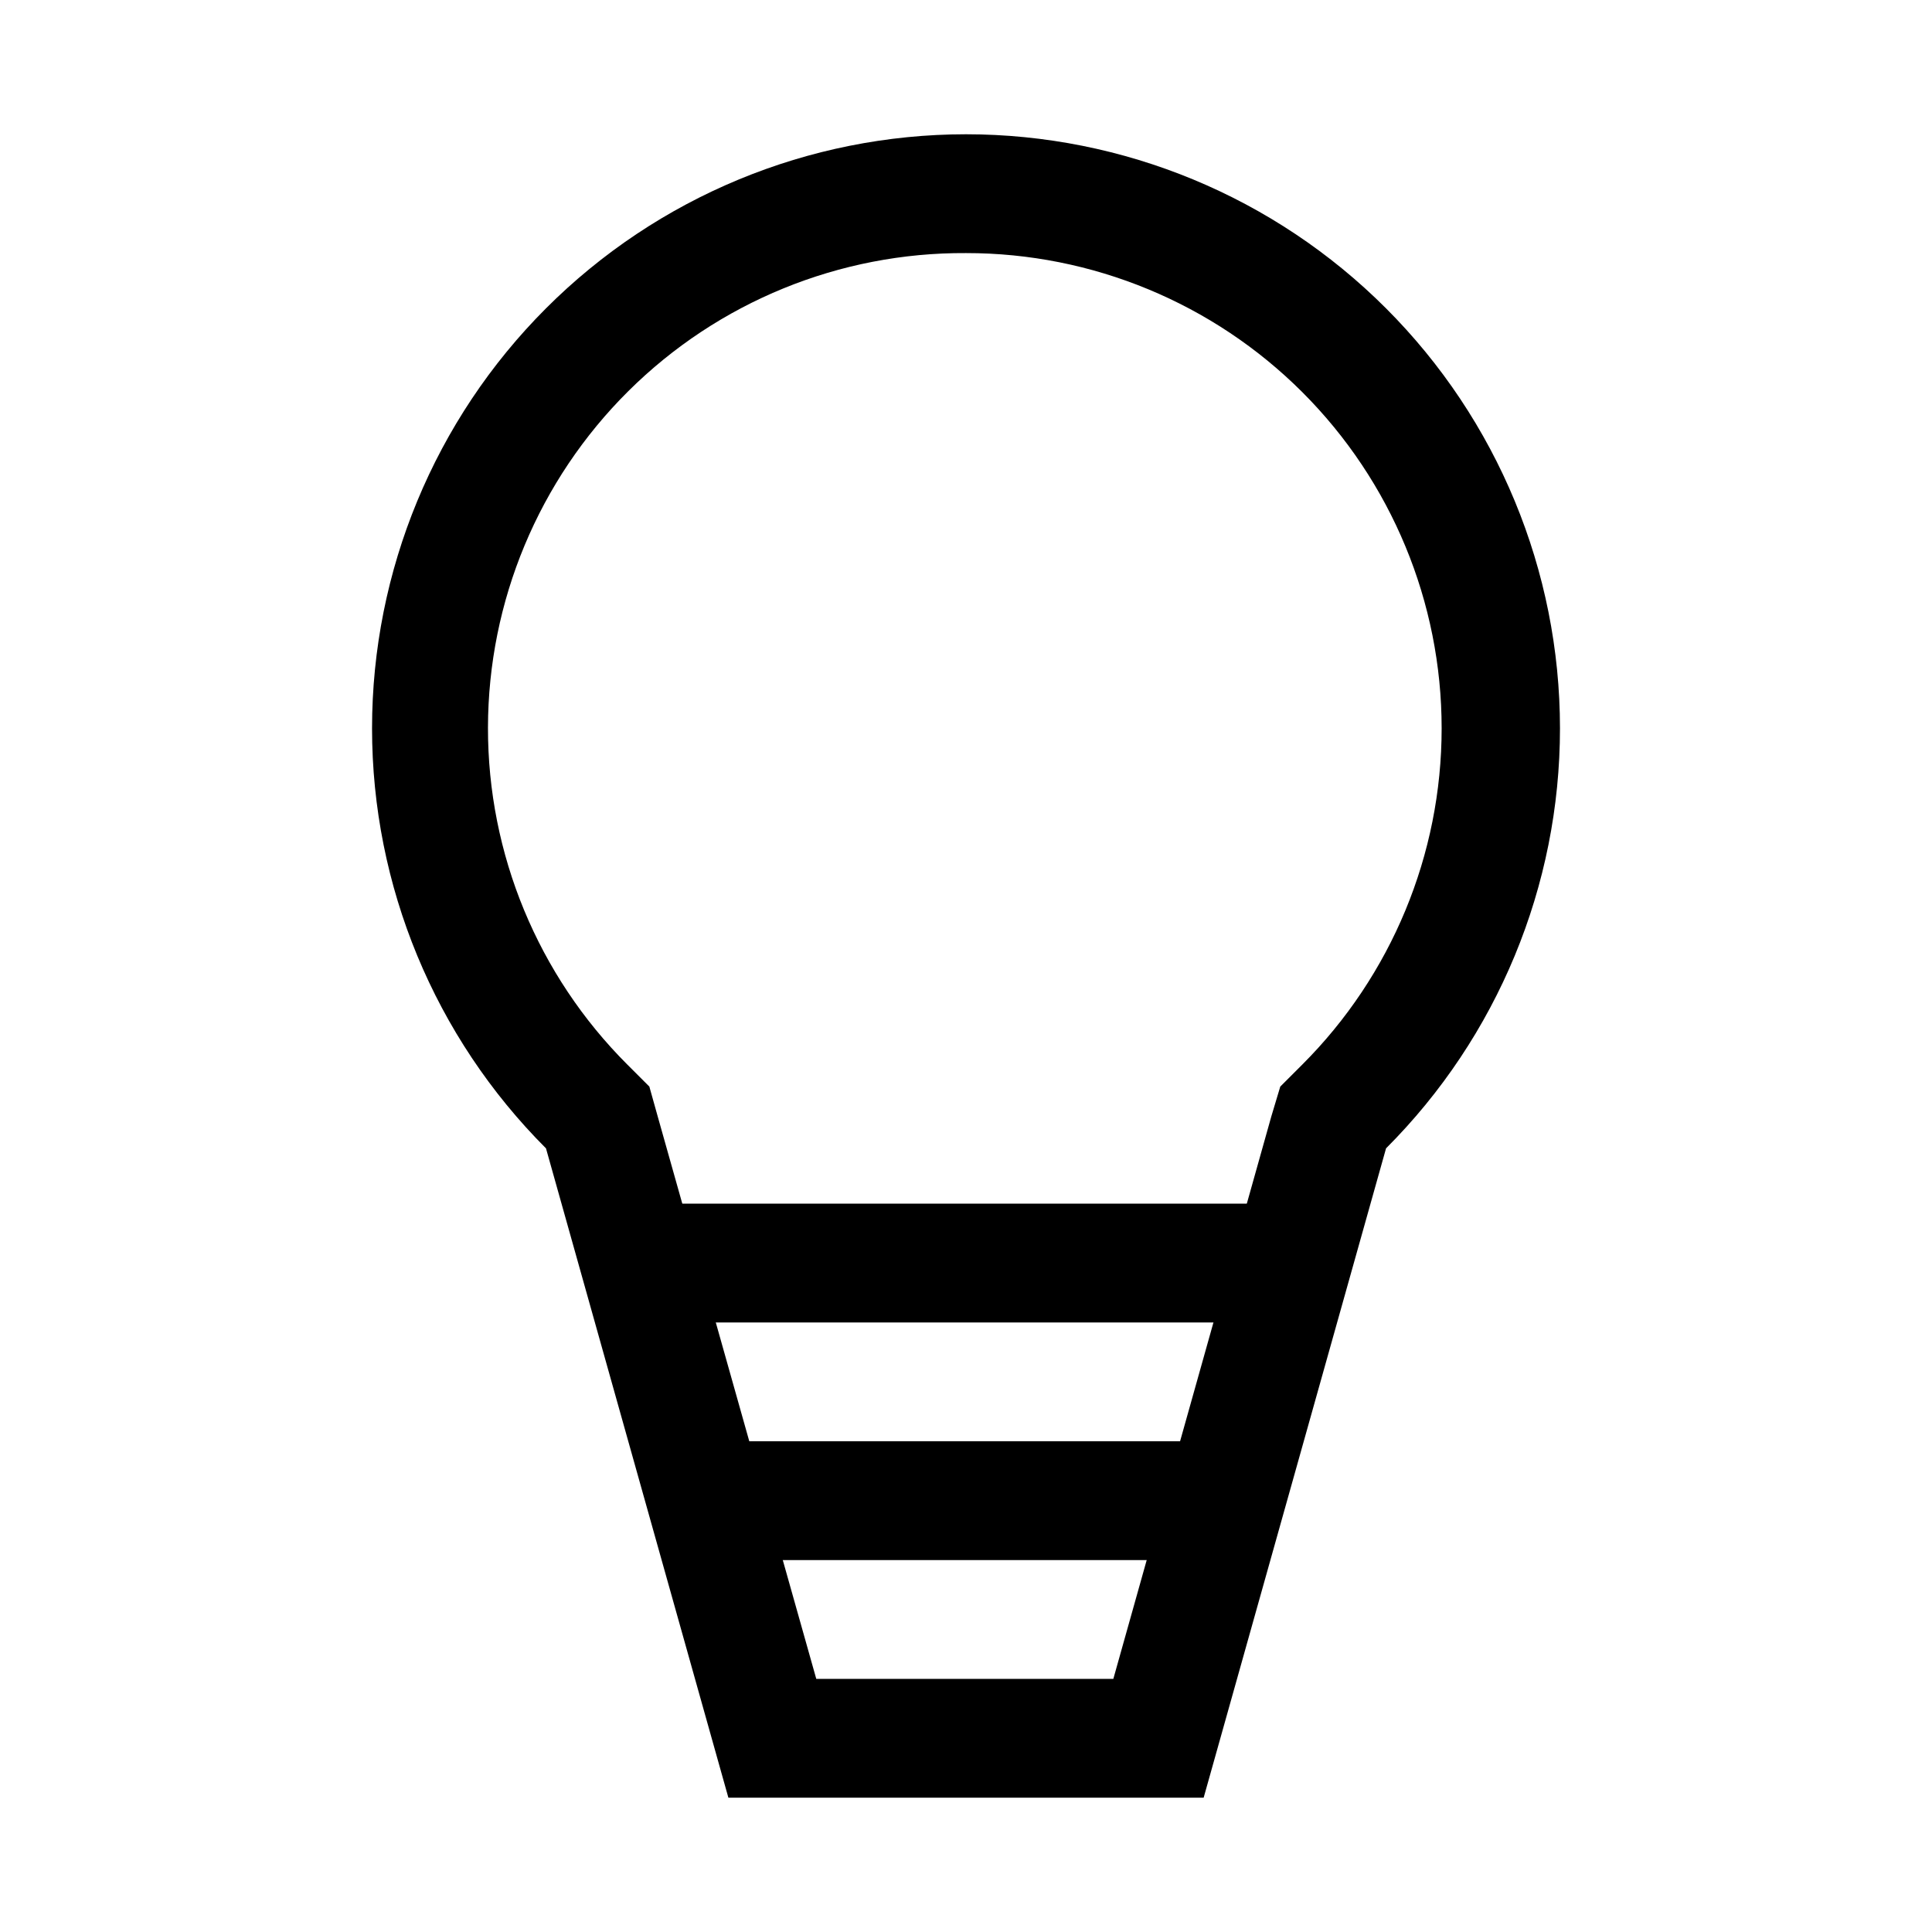
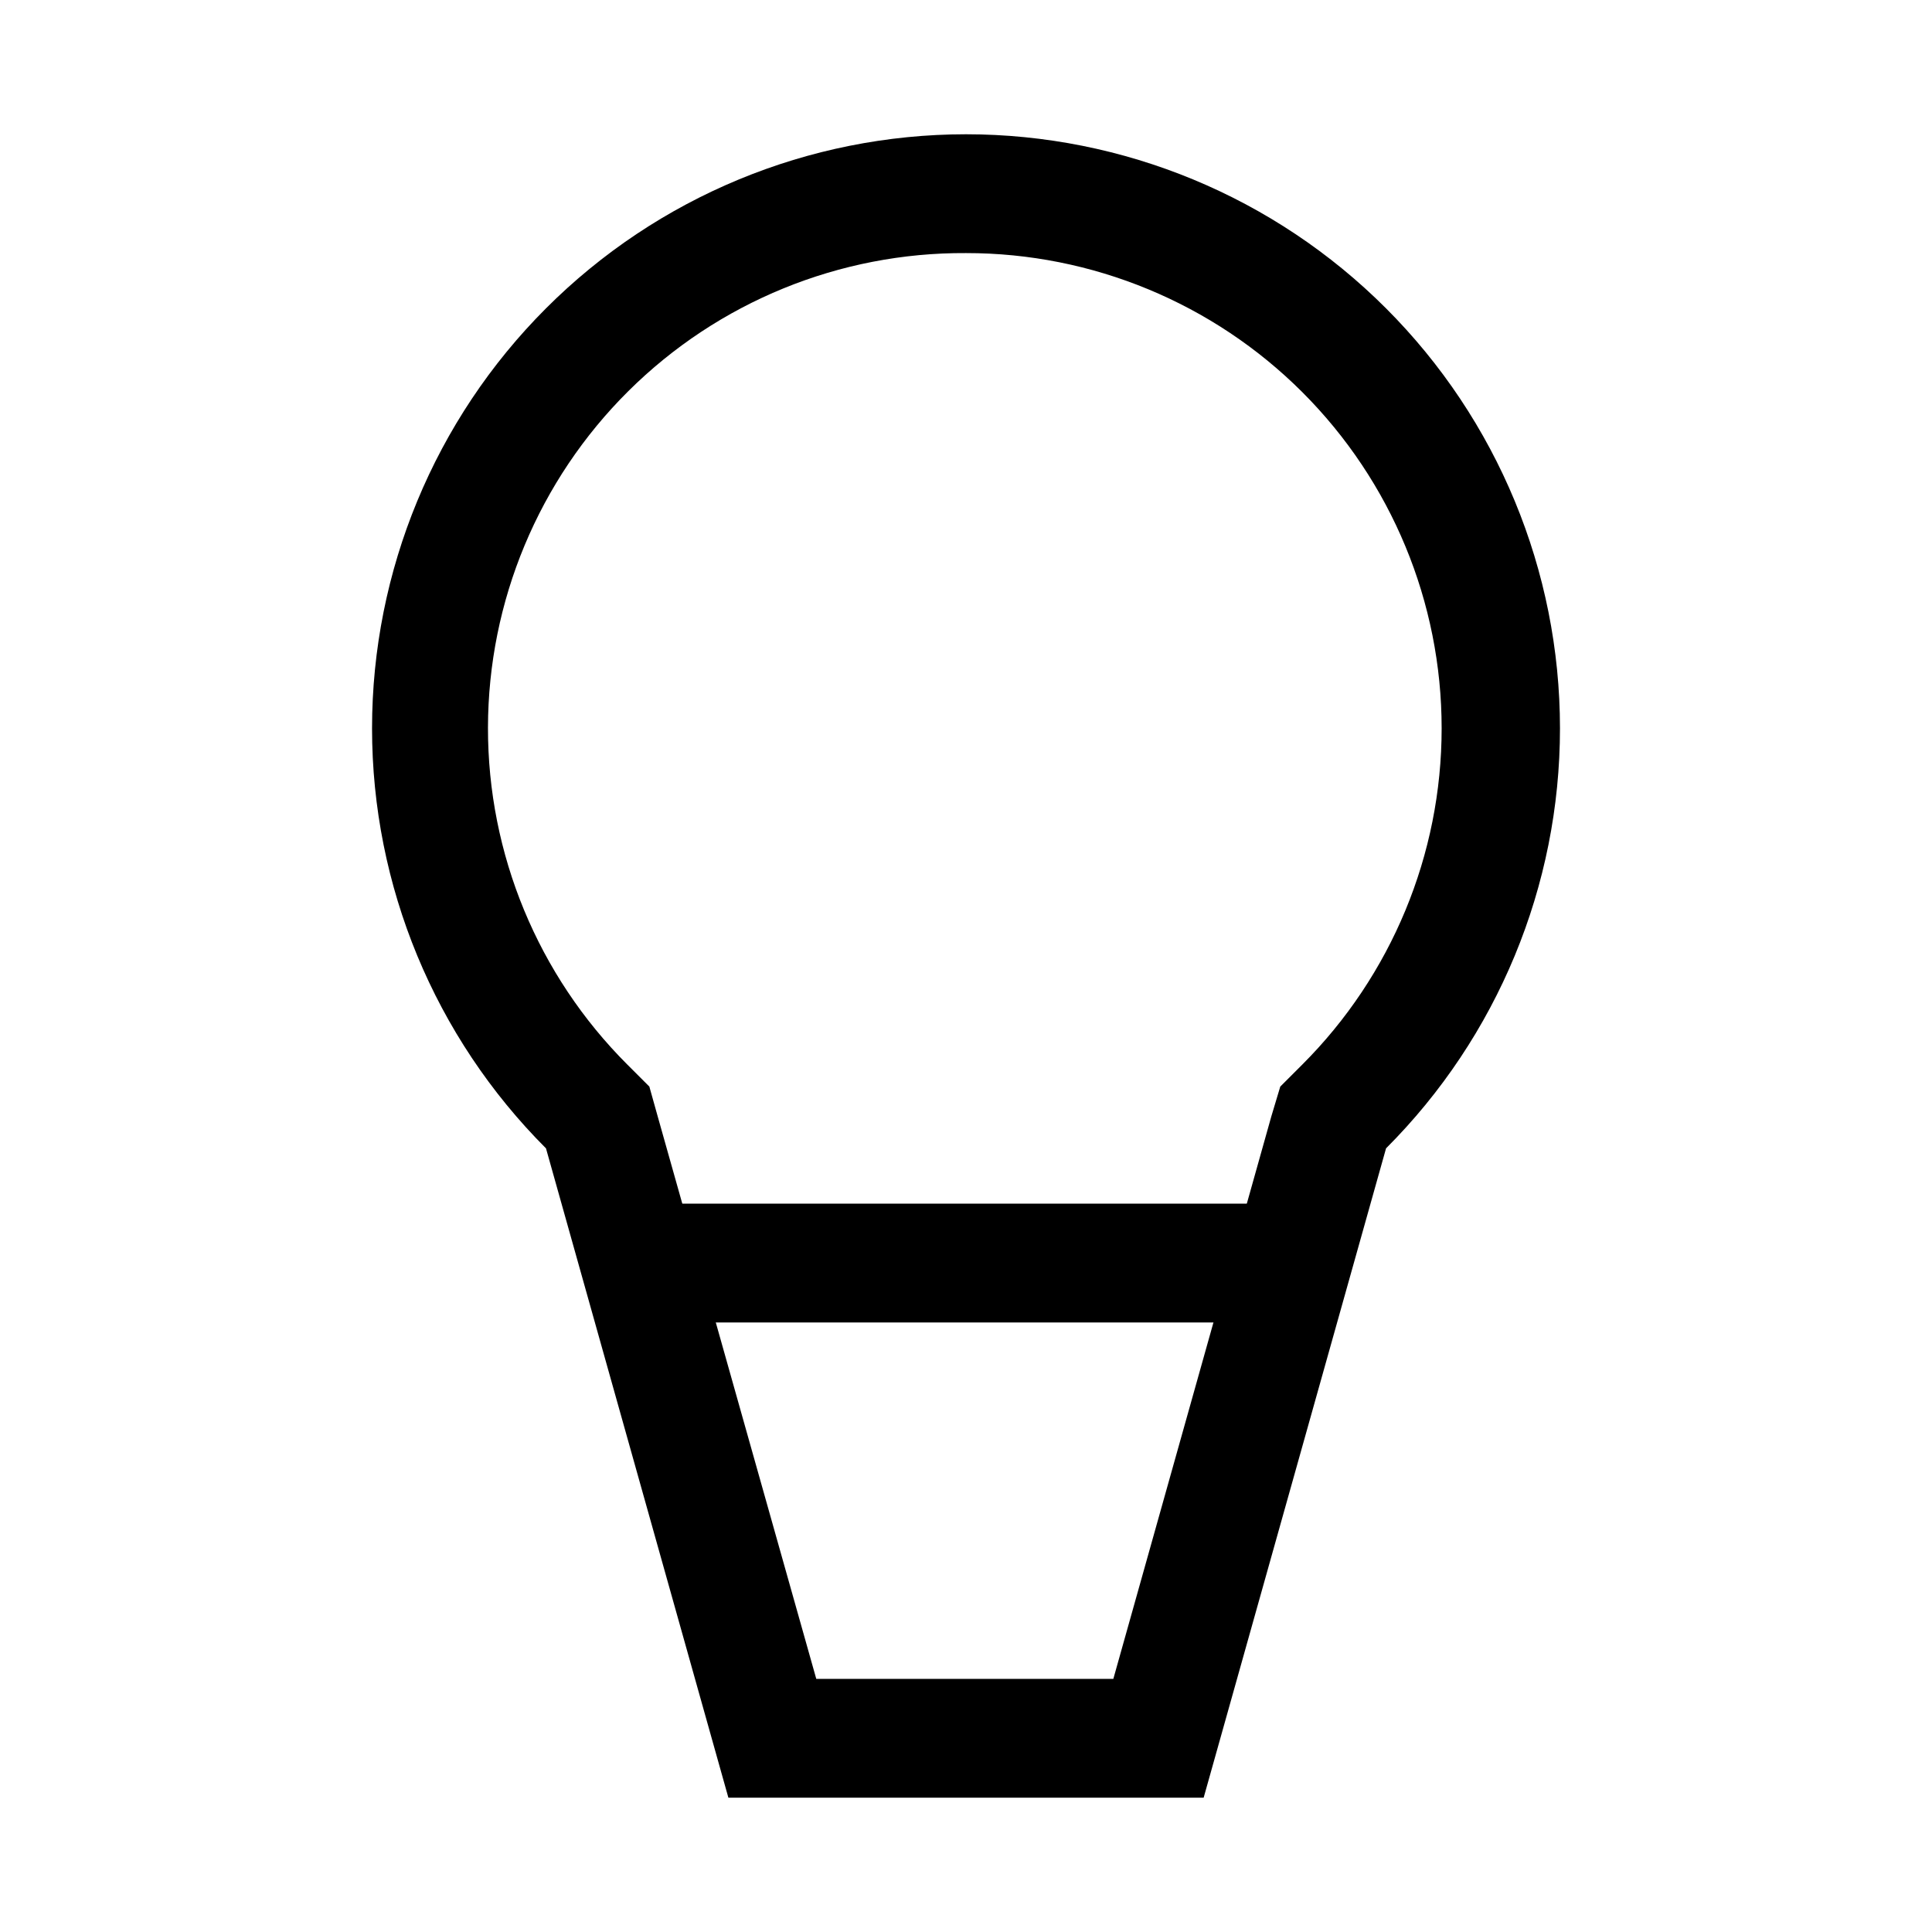
<svg xmlns="http://www.w3.org/2000/svg" fill="#000000" width="800px" height="800px" version="1.1" viewBox="144 144 512 512">
  <g>
    <path d="m400 211.07c33.422-0.027 65.488 13.234 89.129 36.859 23.645 23.629 36.926 55.684 36.922 89.105-0.004 33.426-13.293 65.477-36.941 89.098l-5.824 5.824-2.363 7.871-41.879 149.1h-78.719l-42.035-149.1-2.203-7.871-5.824-5.824h-0.004c-23.699-23.672-36.996-55.809-36.941-89.309 0.051-33.496 13.445-65.594 37.219-89.191 23.773-23.602 55.965-36.758 89.465-36.562m0-31.488c-41.75 0.008-81.785 16.598-111.3 46.125-29.52 29.523-46.102 69.562-46.105 111.31 0 41.746 16.582 81.789 46.098 111.31l48.336 172.08h125.95l48.336-172.08h-0.004c29.516-29.523 46.098-69.566 46.098-111.31-0.004-41.75-16.586-81.789-46.105-111.31-29.516-29.527-69.555-46.117-111.3-46.125z" />
    <path d="m305.54 462.98h188.93v31.488h-188.93z" />
-     <path d="m337.02 525.95h125.95v31.488h-125.95z" />
  </g>
</svg>